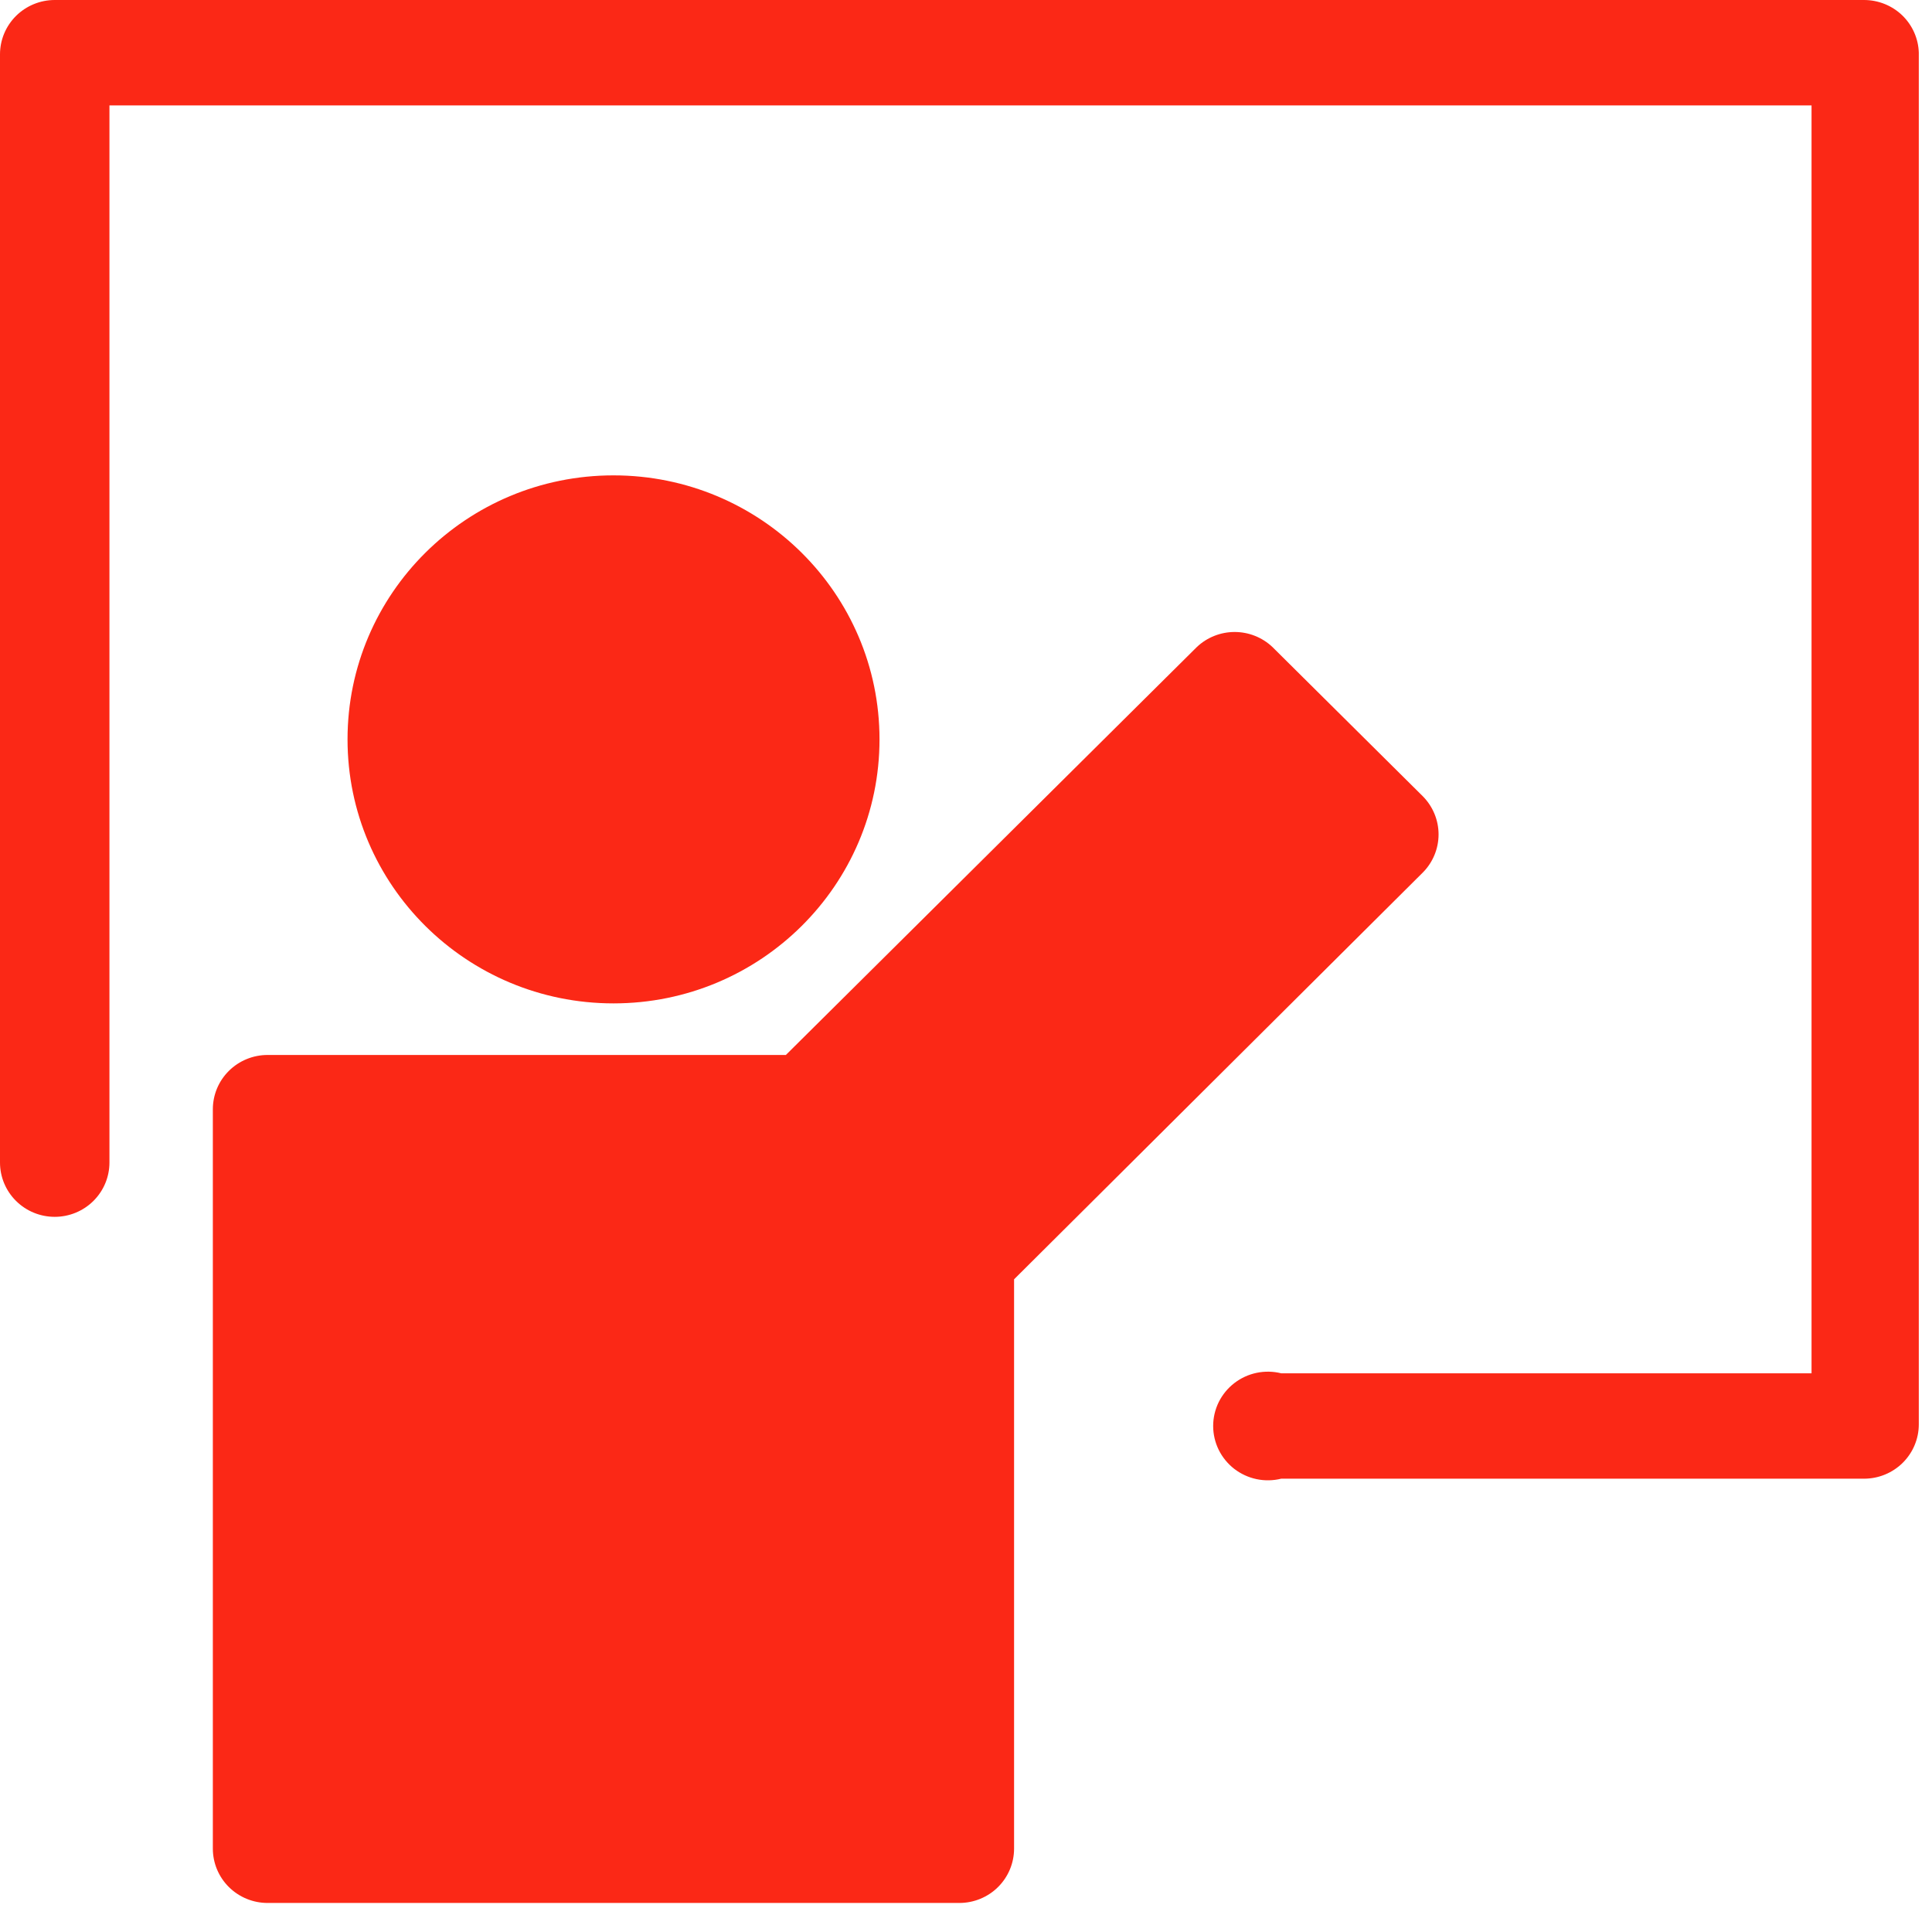
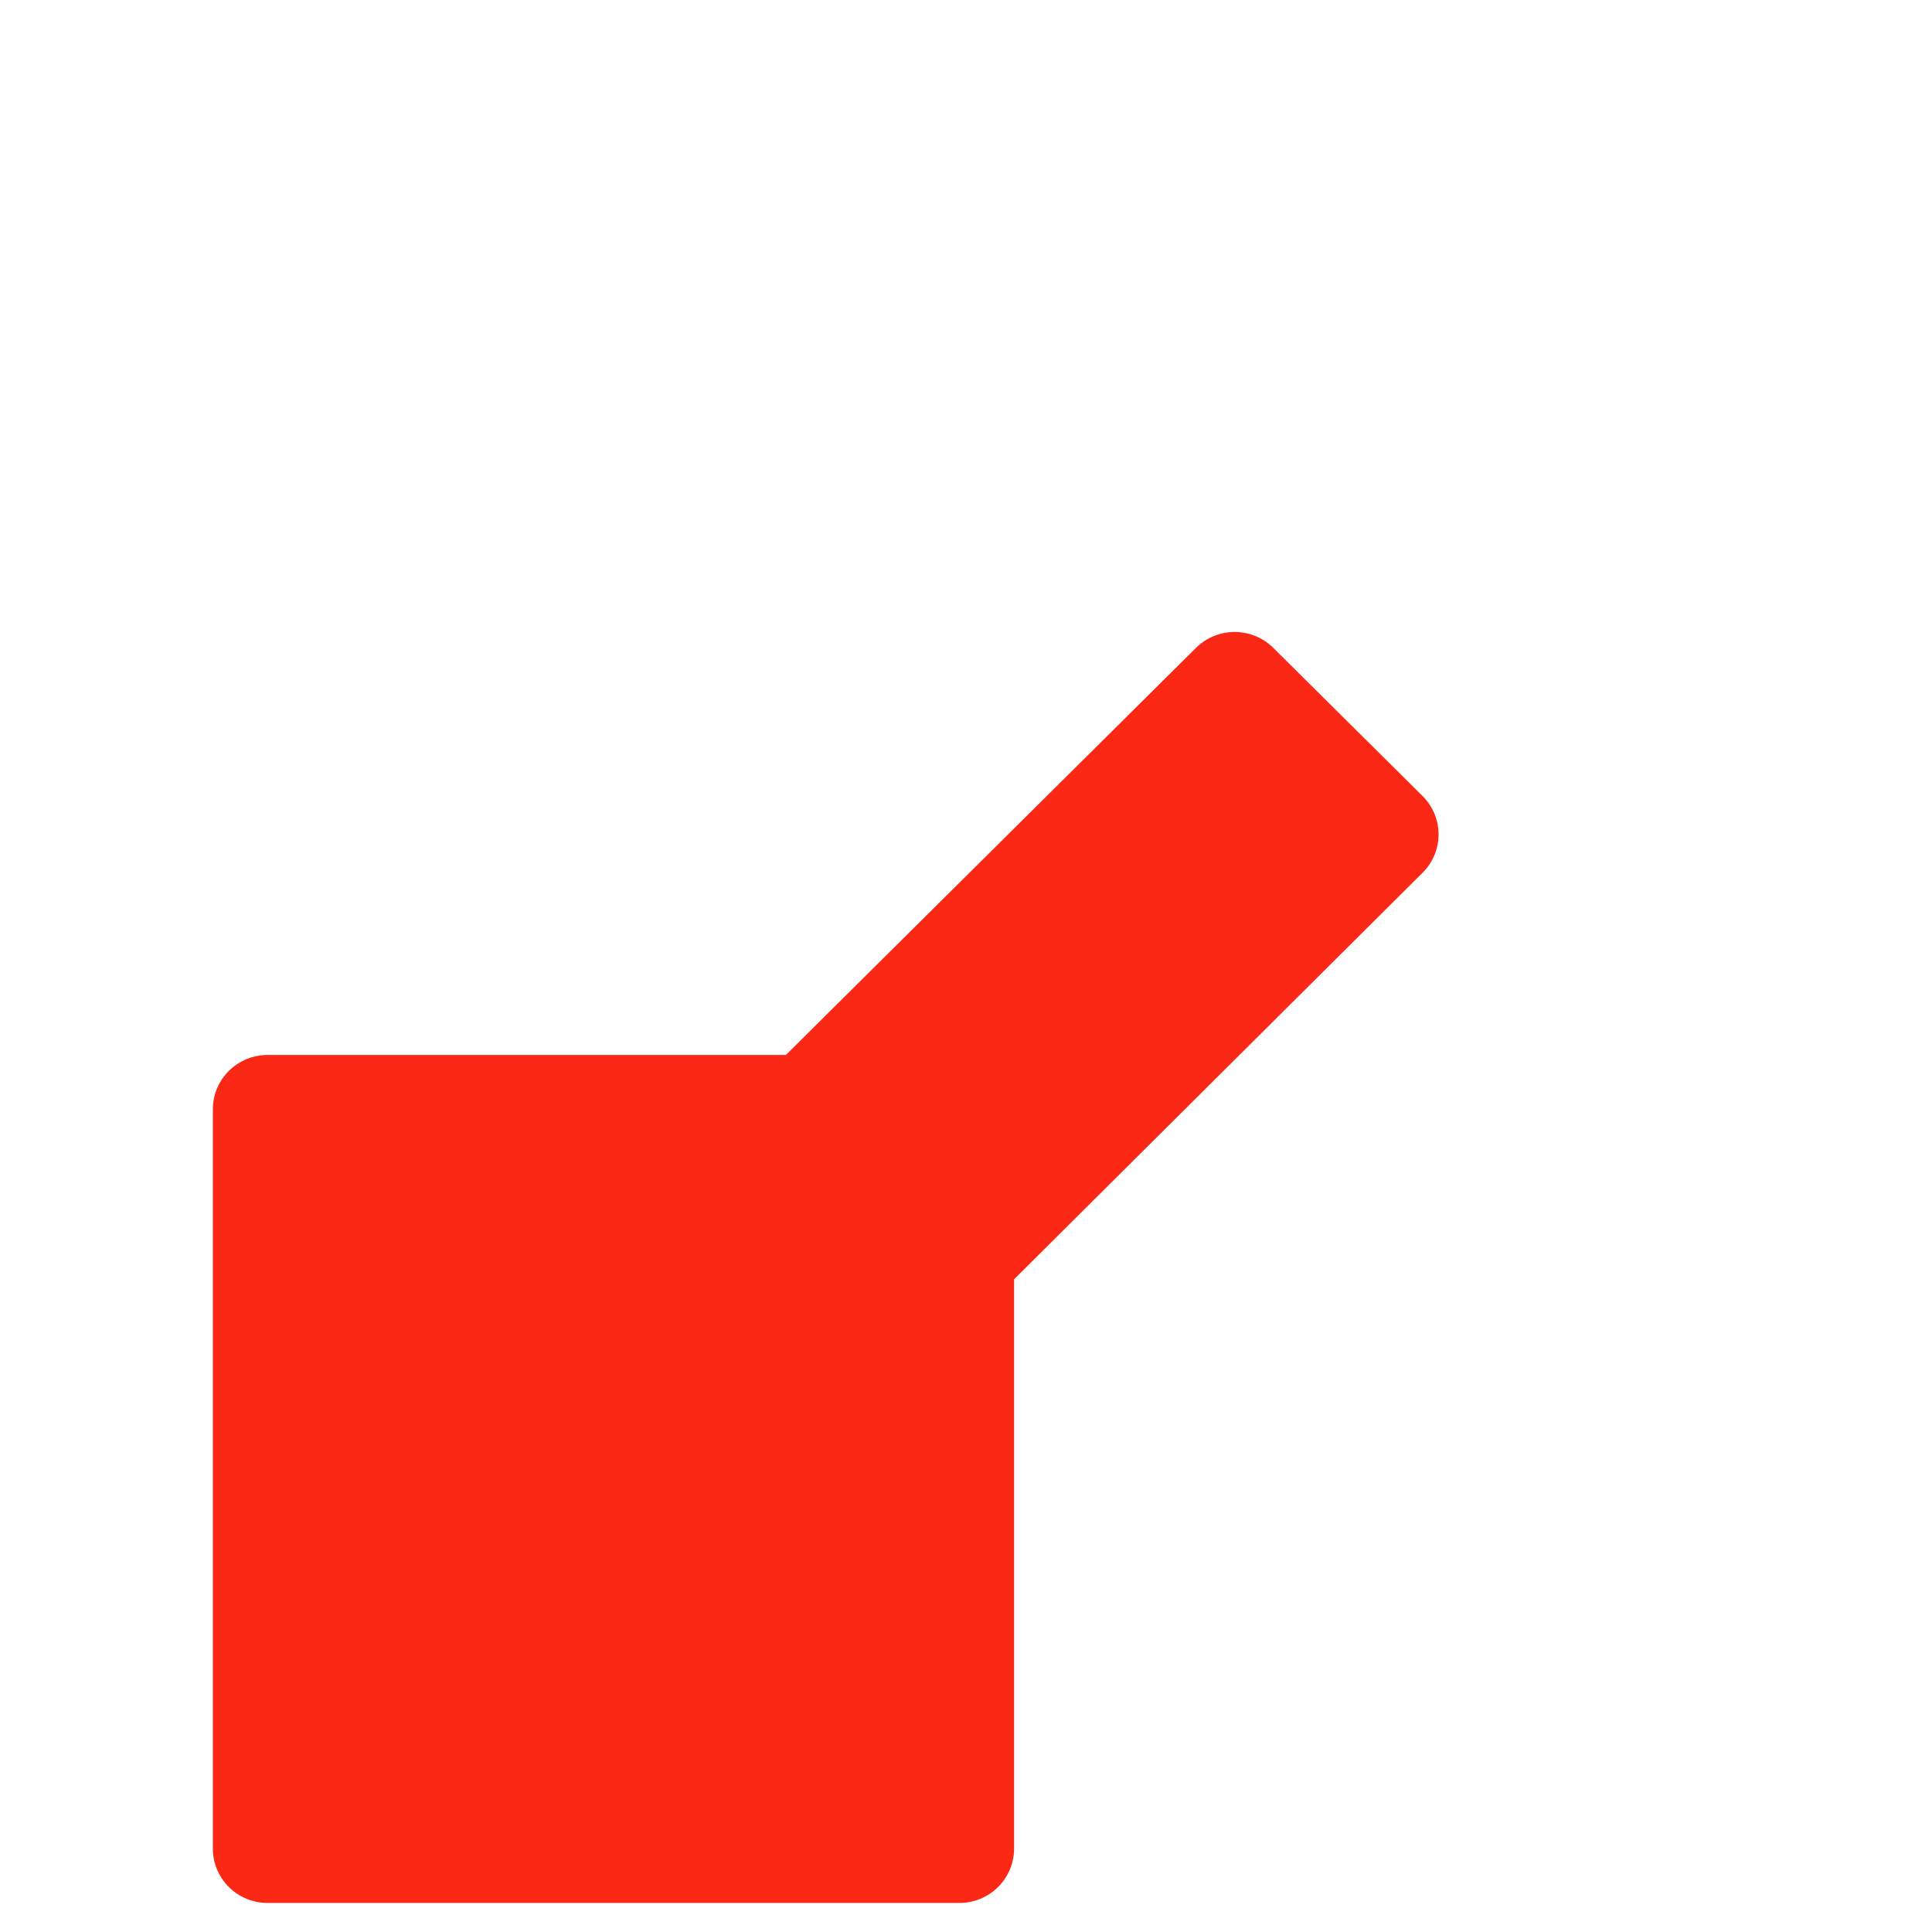
<svg xmlns="http://www.w3.org/2000/svg" width="60" height="60" viewBox="0 0 60 60" fill="none">
-   <path d="M57.89 1.71119e-07H1.7C1.249 1.71119e-07 0.817 0.178 0.498 0.494C0.179 0.811 0 1.24 0 1.687V36.103C6.7171e-09 36.551 0.179 36.98 0.498 37.296C0.817 37.613 1.249 37.79 1.7 37.79C2.15 37.79 2.583 37.613 2.901 37.296C3.22 36.98 3.399 36.551 3.399 36.103V3.273H56.259V42.649H39.789C39.538 42.587 39.277 42.582 39.024 42.635C38.771 42.688 38.534 42.798 38.33 42.956C38.127 43.113 37.962 43.315 37.848 43.545C37.735 43.776 37.676 44.029 37.676 44.285C37.676 44.542 37.735 44.795 37.848 45.026C37.962 45.256 38.127 45.458 38.33 45.616C38.534 45.773 38.771 45.883 39.024 45.936C39.277 45.989 39.538 45.984 39.789 45.922H57.89C58.341 45.922 58.773 45.744 59.092 45.428C59.411 45.111 59.59 44.682 59.59 44.235V1.636C59.577 1.198 59.392 0.782 59.075 0.476C58.757 0.171 58.332 -0 57.89 1.71119e-07Z" fill="#FB2816" />
-   <path d="M19.053 31.161C23.615 31.161 27.314 27.49 27.314 22.962C27.314 18.434 23.615 14.763 19.053 14.763C14.491 14.763 10.793 18.434 10.793 22.962C10.793 27.49 14.491 31.161 19.053 31.161Z" fill="#FB2816" />
  <path d="M44.19 27.094L31.493 39.73V57.411C31.493 57.858 31.314 58.287 30.995 58.604C30.677 58.92 30.244 59.098 29.794 59.098H8.31C7.859 59.098 7.427 58.92 7.108 58.604C6.789 58.287 6.61 57.858 6.61 57.411V34.45C6.61 34.002 6.789 33.573 7.108 33.257C7.427 32.941 7.859 32.763 8.31 32.763H24.406L37.17 20.093C37.486 19.794 37.906 19.627 38.343 19.627C38.78 19.627 39.2 19.794 39.516 20.093L44.19 24.732C44.501 25.048 44.676 25.472 44.676 25.913C44.676 26.355 44.501 26.779 44.19 27.094Z" fill="#FB2816" />
</svg>